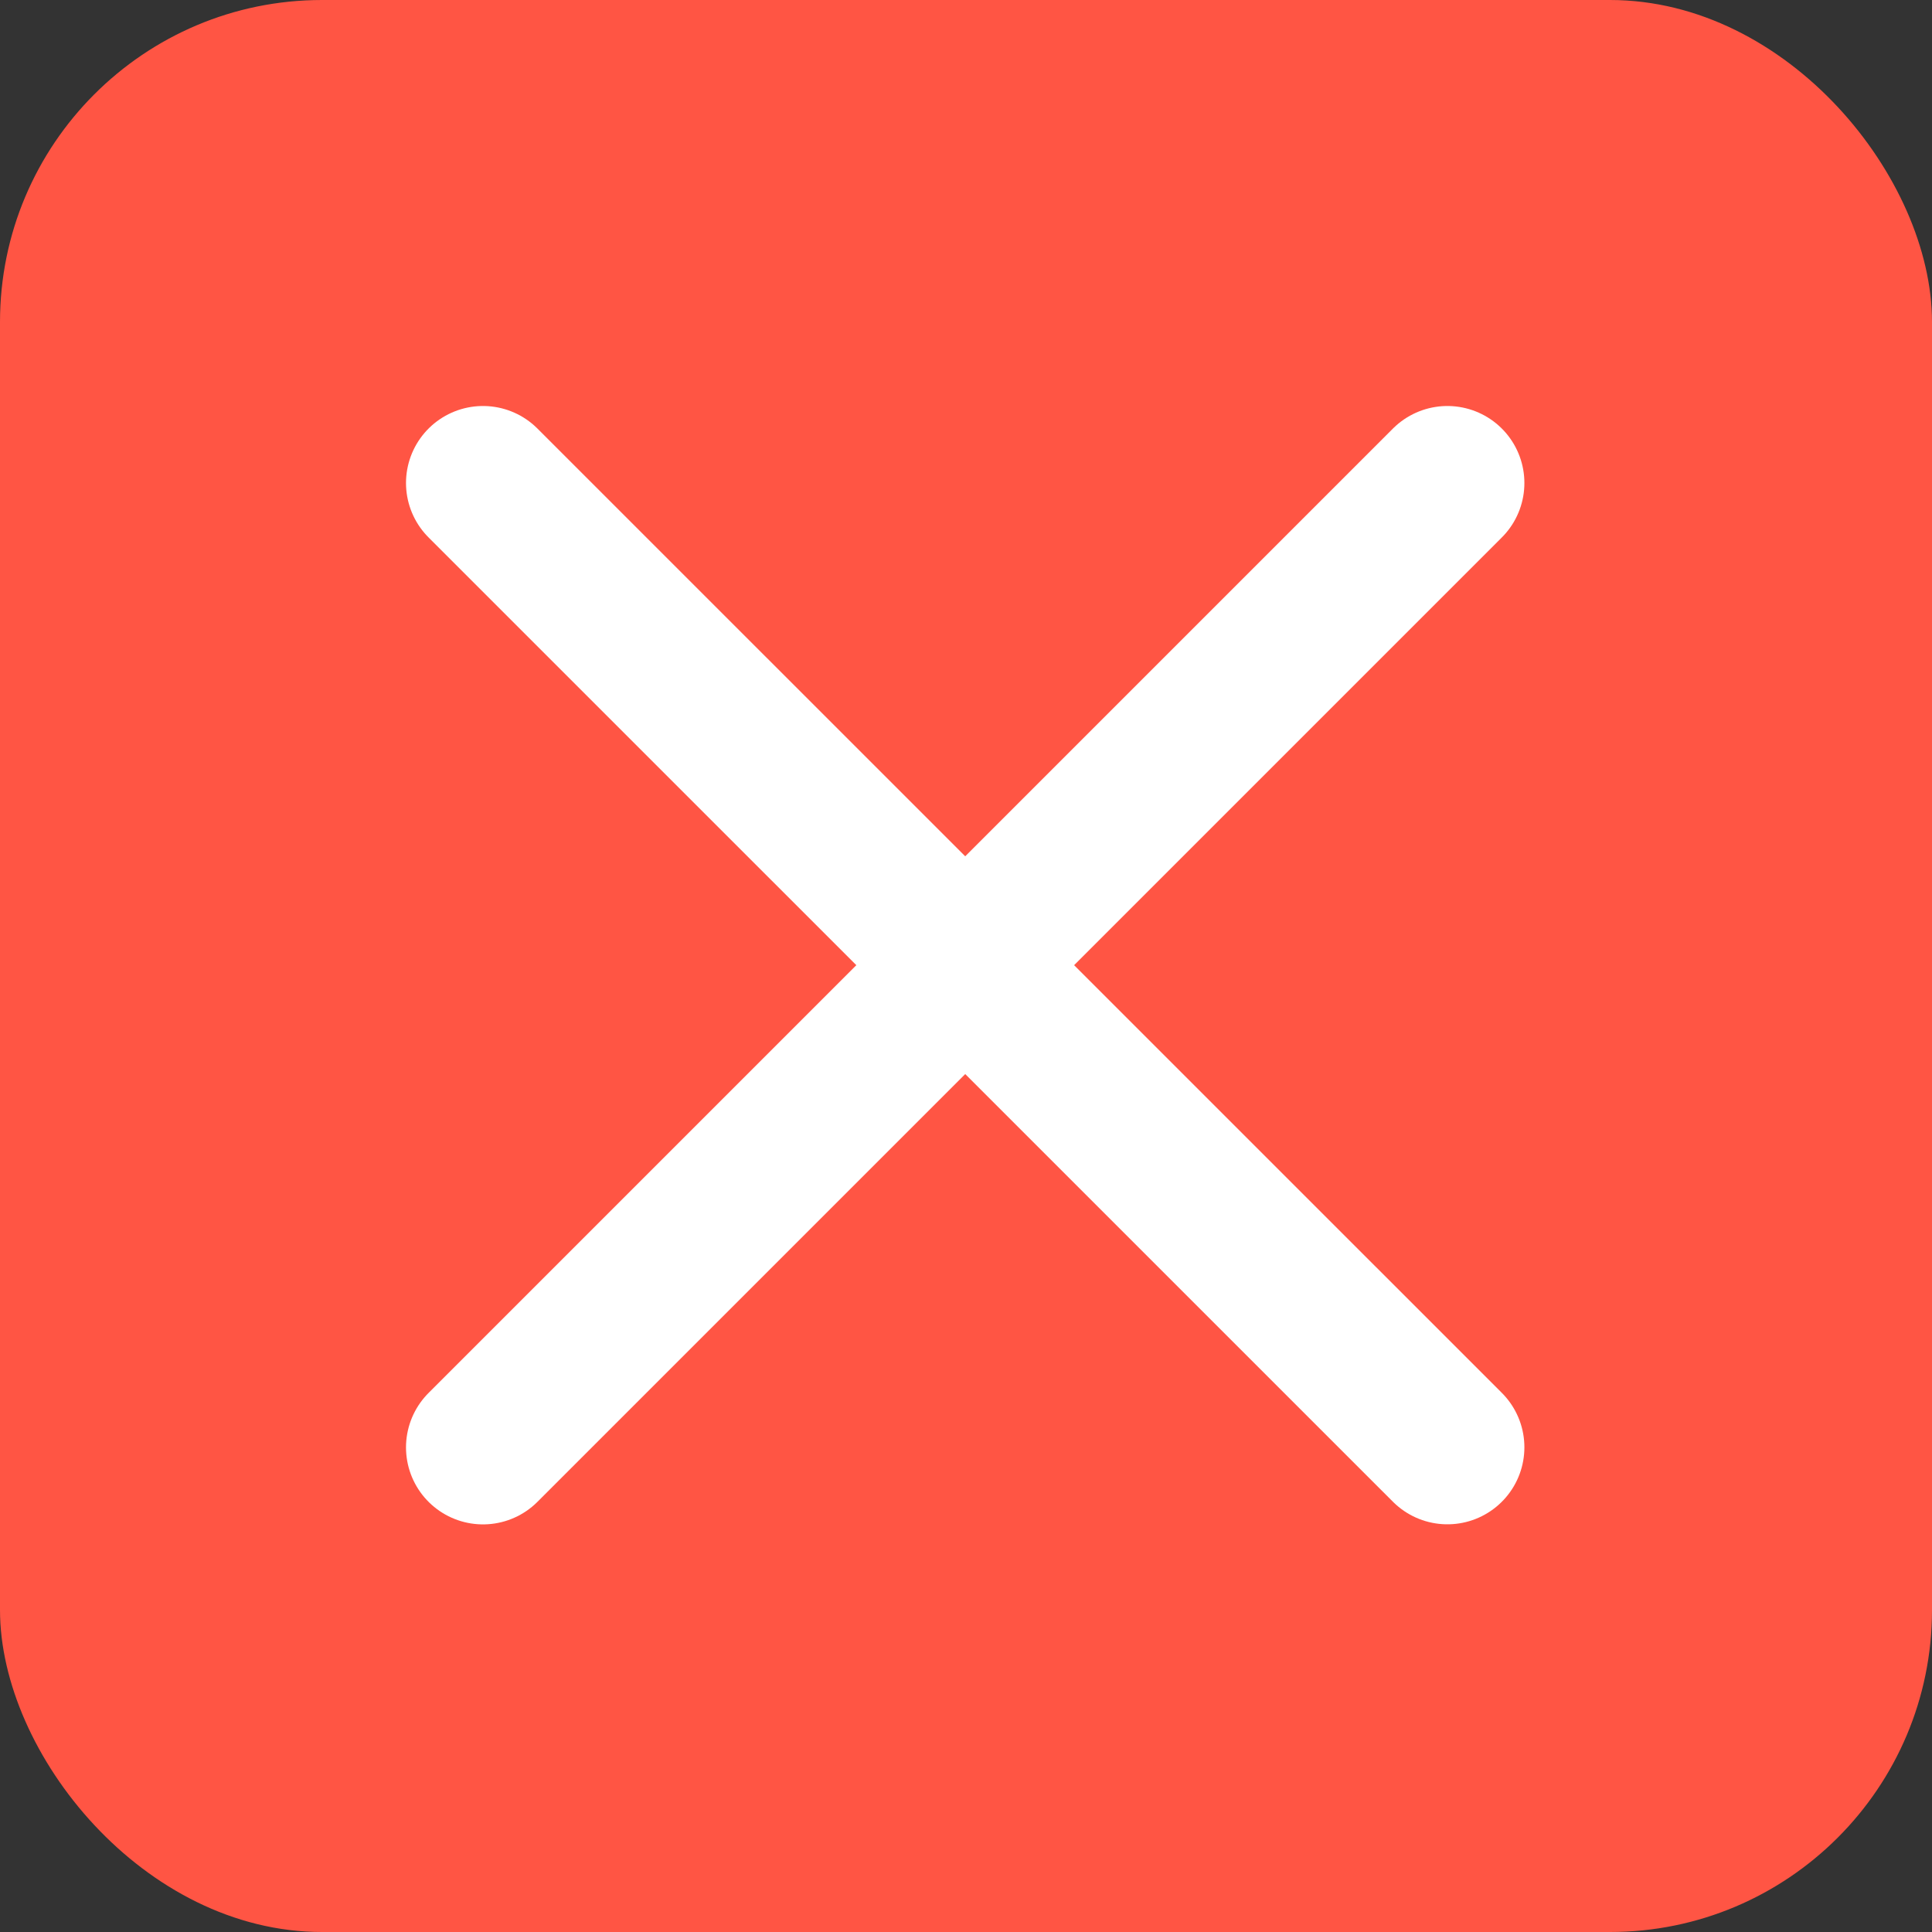
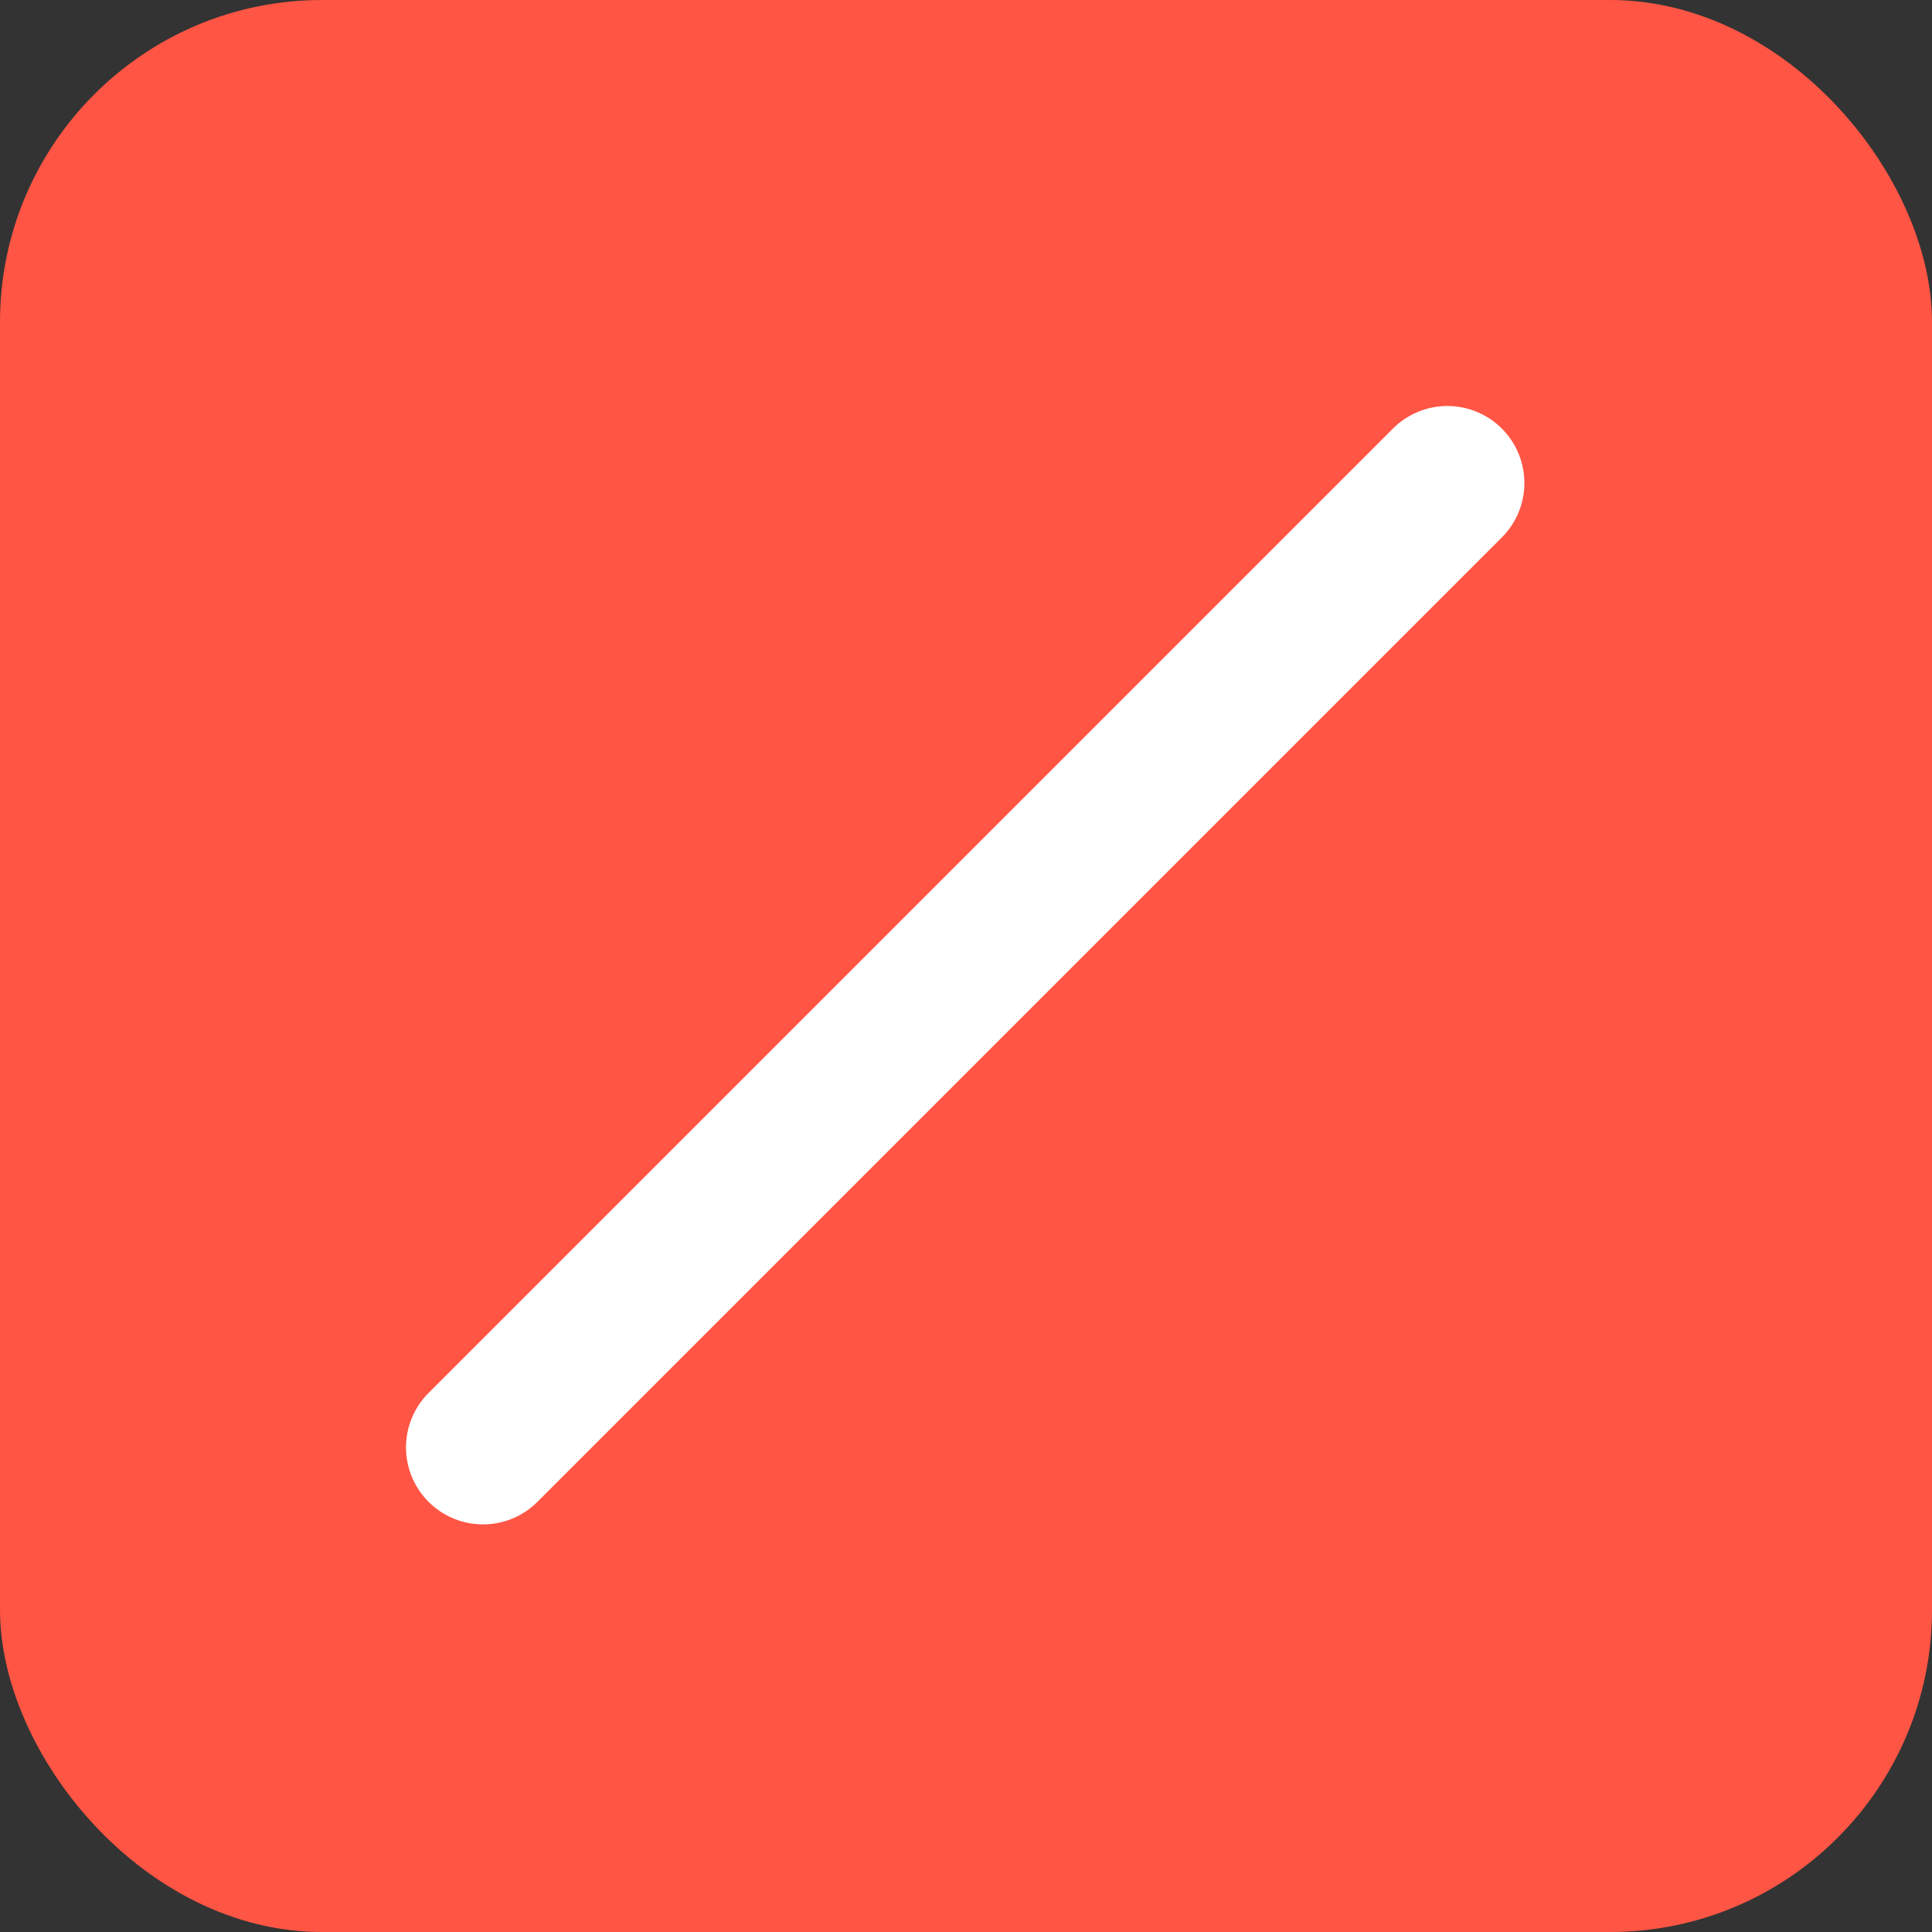
<svg xmlns="http://www.w3.org/2000/svg" width="24" height="24" viewBox="0 0 24 24" fill="none">
  <rect x="0" y="0" width="24" height="24" fill="#333333" stroke="none" />
  <rect width="24" height="24" rx="4" fill="#FF5544" />
-   <path d="M6 6L17.98 17.979" stroke="white" stroke-width="1.913" stroke-linecap="round" stroke-linejoin="round" />
  <path d="M17.98 6L6 17.98" stroke="white" stroke-width="1.913" stroke-linecap="round" stroke-linejoin="round" />
</svg>